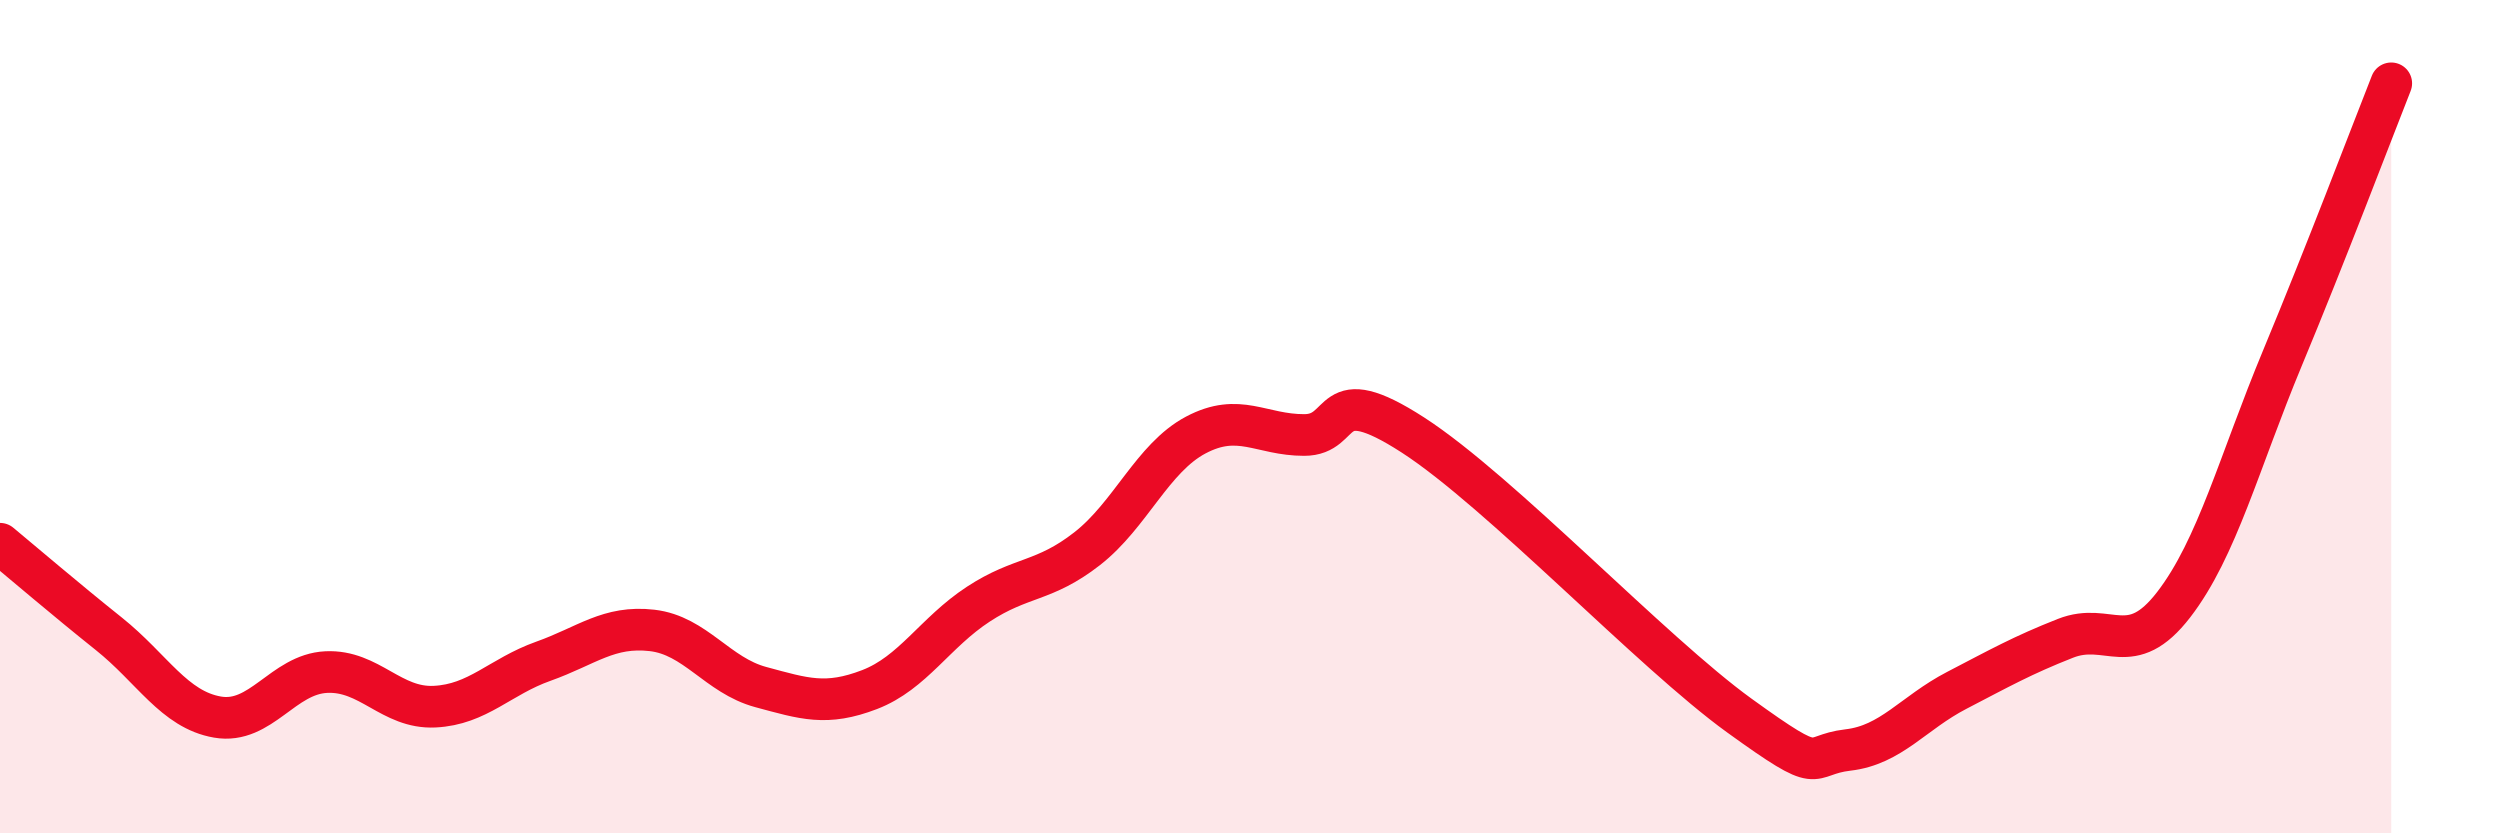
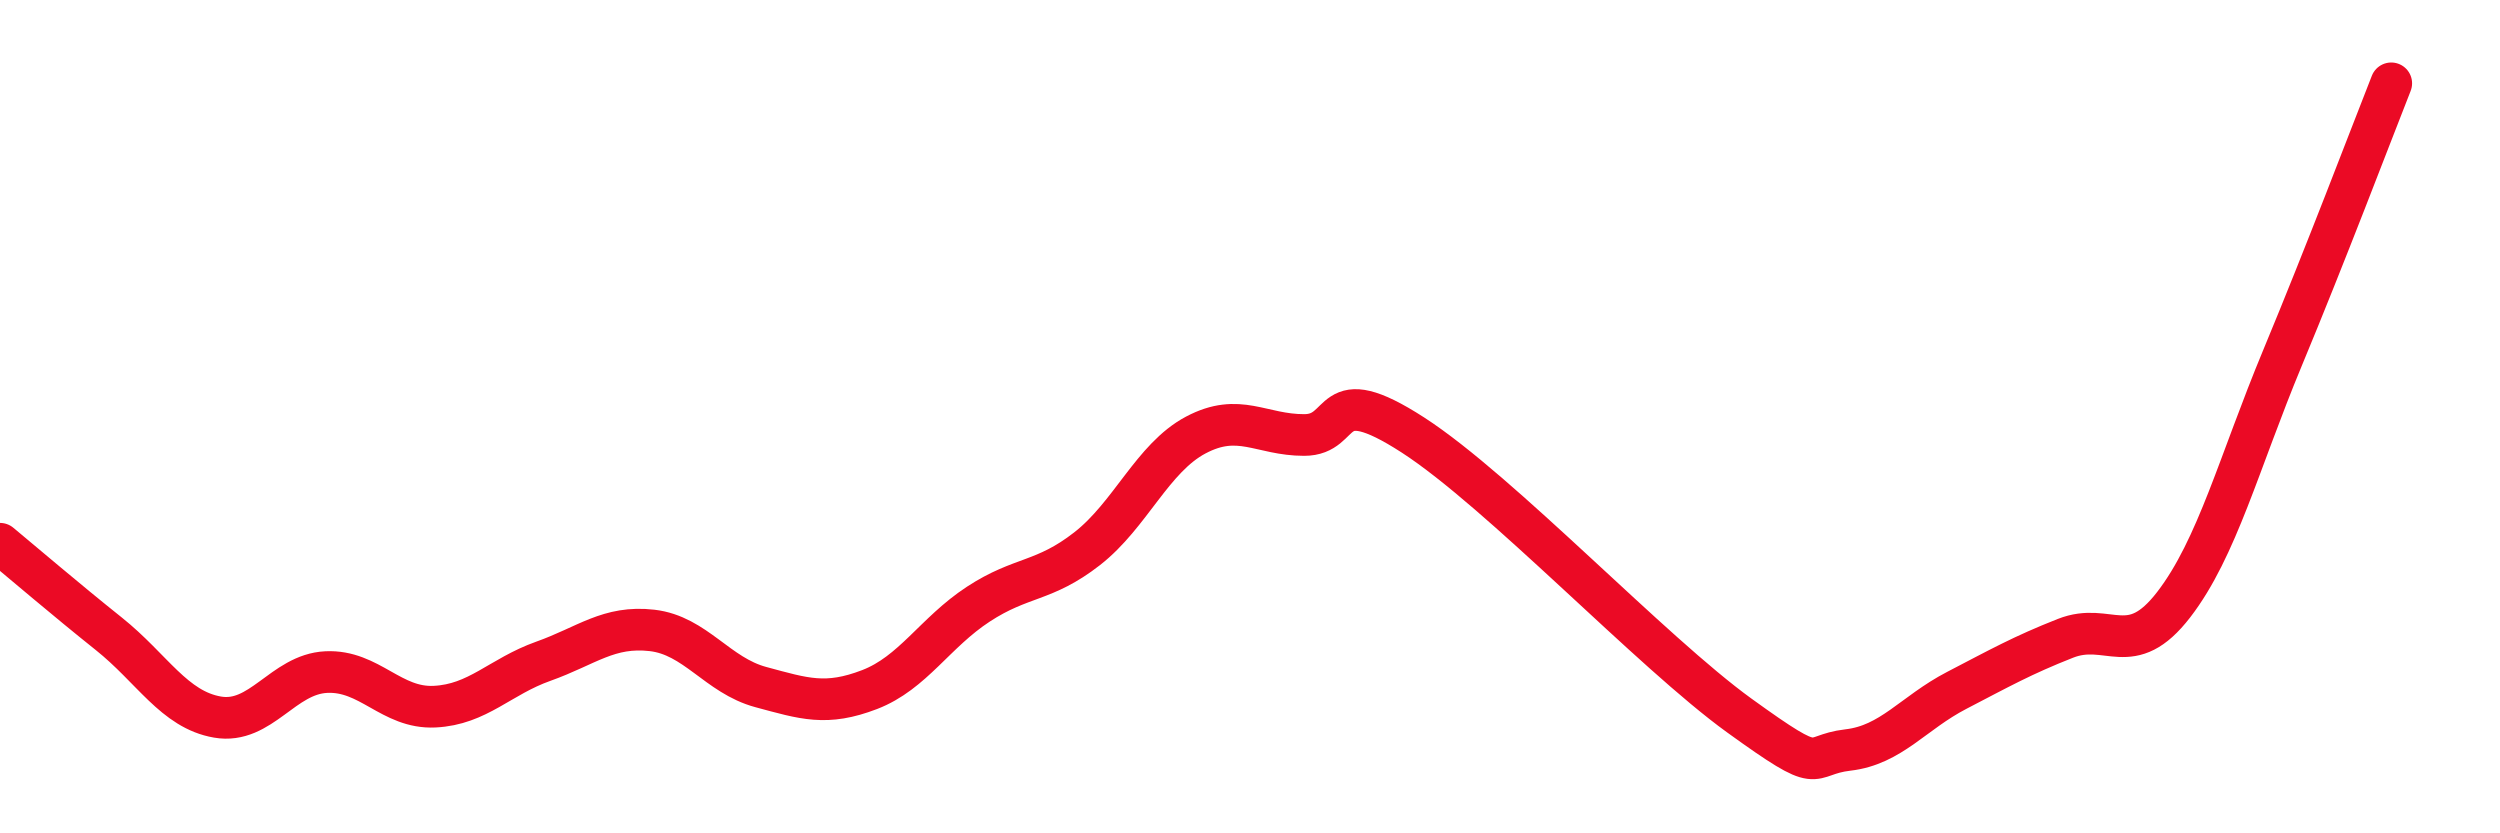
<svg xmlns="http://www.w3.org/2000/svg" width="60" height="20" viewBox="0 0 60 20">
-   <path d="M 0,13.05 C 0.52,13.48 1.57,14.38 2.61,15.21 C 3.65,16.04 4.18,17.03 5.22,17.21 C 6.26,17.39 6.79,16.18 7.83,16.13 C 8.87,16.08 9.39,17.01 10.43,16.96 C 11.47,16.91 12,16.24 13.04,15.87 C 14.08,15.5 14.61,15.01 15.65,15.13 C 16.69,15.25 17.22,16.21 18.26,16.49 C 19.3,16.77 19.83,16.95 20.87,16.55 C 21.91,16.15 22.44,15.18 23.48,14.5 C 24.52,13.82 25.05,13.98 26.09,13.17 C 27.13,12.36 27.66,10.99 28.7,10.44 C 29.74,9.89 30.26,10.44 31.3,10.44 C 32.34,10.44 31.82,9.09 33.91,10.44 C 36,11.79 39.65,15.66 41.74,17.17 C 43.83,18.68 43.31,18.12 44.35,18 C 45.39,17.88 45.92,17.11 46.96,16.57 C 48,16.03 48.53,15.73 49.57,15.32 C 50.61,14.91 51.13,15.86 52.17,14.51 C 53.21,13.16 53.74,11.09 54.78,8.59 C 55.82,6.09 56.87,3.32 57.39,2L57.39 20L0 20Z" fill="#EB0A25" opacity="0.1" stroke-linecap="round" stroke-linejoin="round" />
  <path d="M 0,13.05 C 0.52,13.48 1.57,14.38 2.61,15.21 C 3.65,16.04 4.18,17.03 5.22,17.21 C 6.26,17.39 6.79,16.18 7.83,16.13 C 8.87,16.08 9.39,17.01 10.43,16.96 C 11.47,16.91 12,16.24 13.04,15.87 C 14.08,15.5 14.61,15.01 15.65,15.13 C 16.69,15.25 17.22,16.21 18.26,16.49 C 19.3,16.77 19.83,16.95 20.87,16.55 C 21.91,16.15 22.44,15.18 23.48,14.5 C 24.52,13.82 25.05,13.98 26.09,13.17 C 27.13,12.36 27.66,10.99 28.7,10.44 C 29.74,9.89 30.26,10.44 31.3,10.44 C 32.34,10.44 31.82,9.09 33.91,10.44 C 36,11.79 39.65,15.66 41.74,17.17 C 43.83,18.68 43.31,18.12 44.35,18 C 45.39,17.88 45.92,17.11 46.96,16.57 C 48,16.03 48.53,15.73 49.57,15.32 C 50.61,14.91 51.13,15.86 52.17,14.51 C 53.21,13.16 53.74,11.09 54.78,8.59 C 55.82,6.09 56.87,3.32 57.39,2" stroke="#EB0A25" stroke-width="1" fill="none" stroke-linecap="round" stroke-linejoin="round" />
</svg>